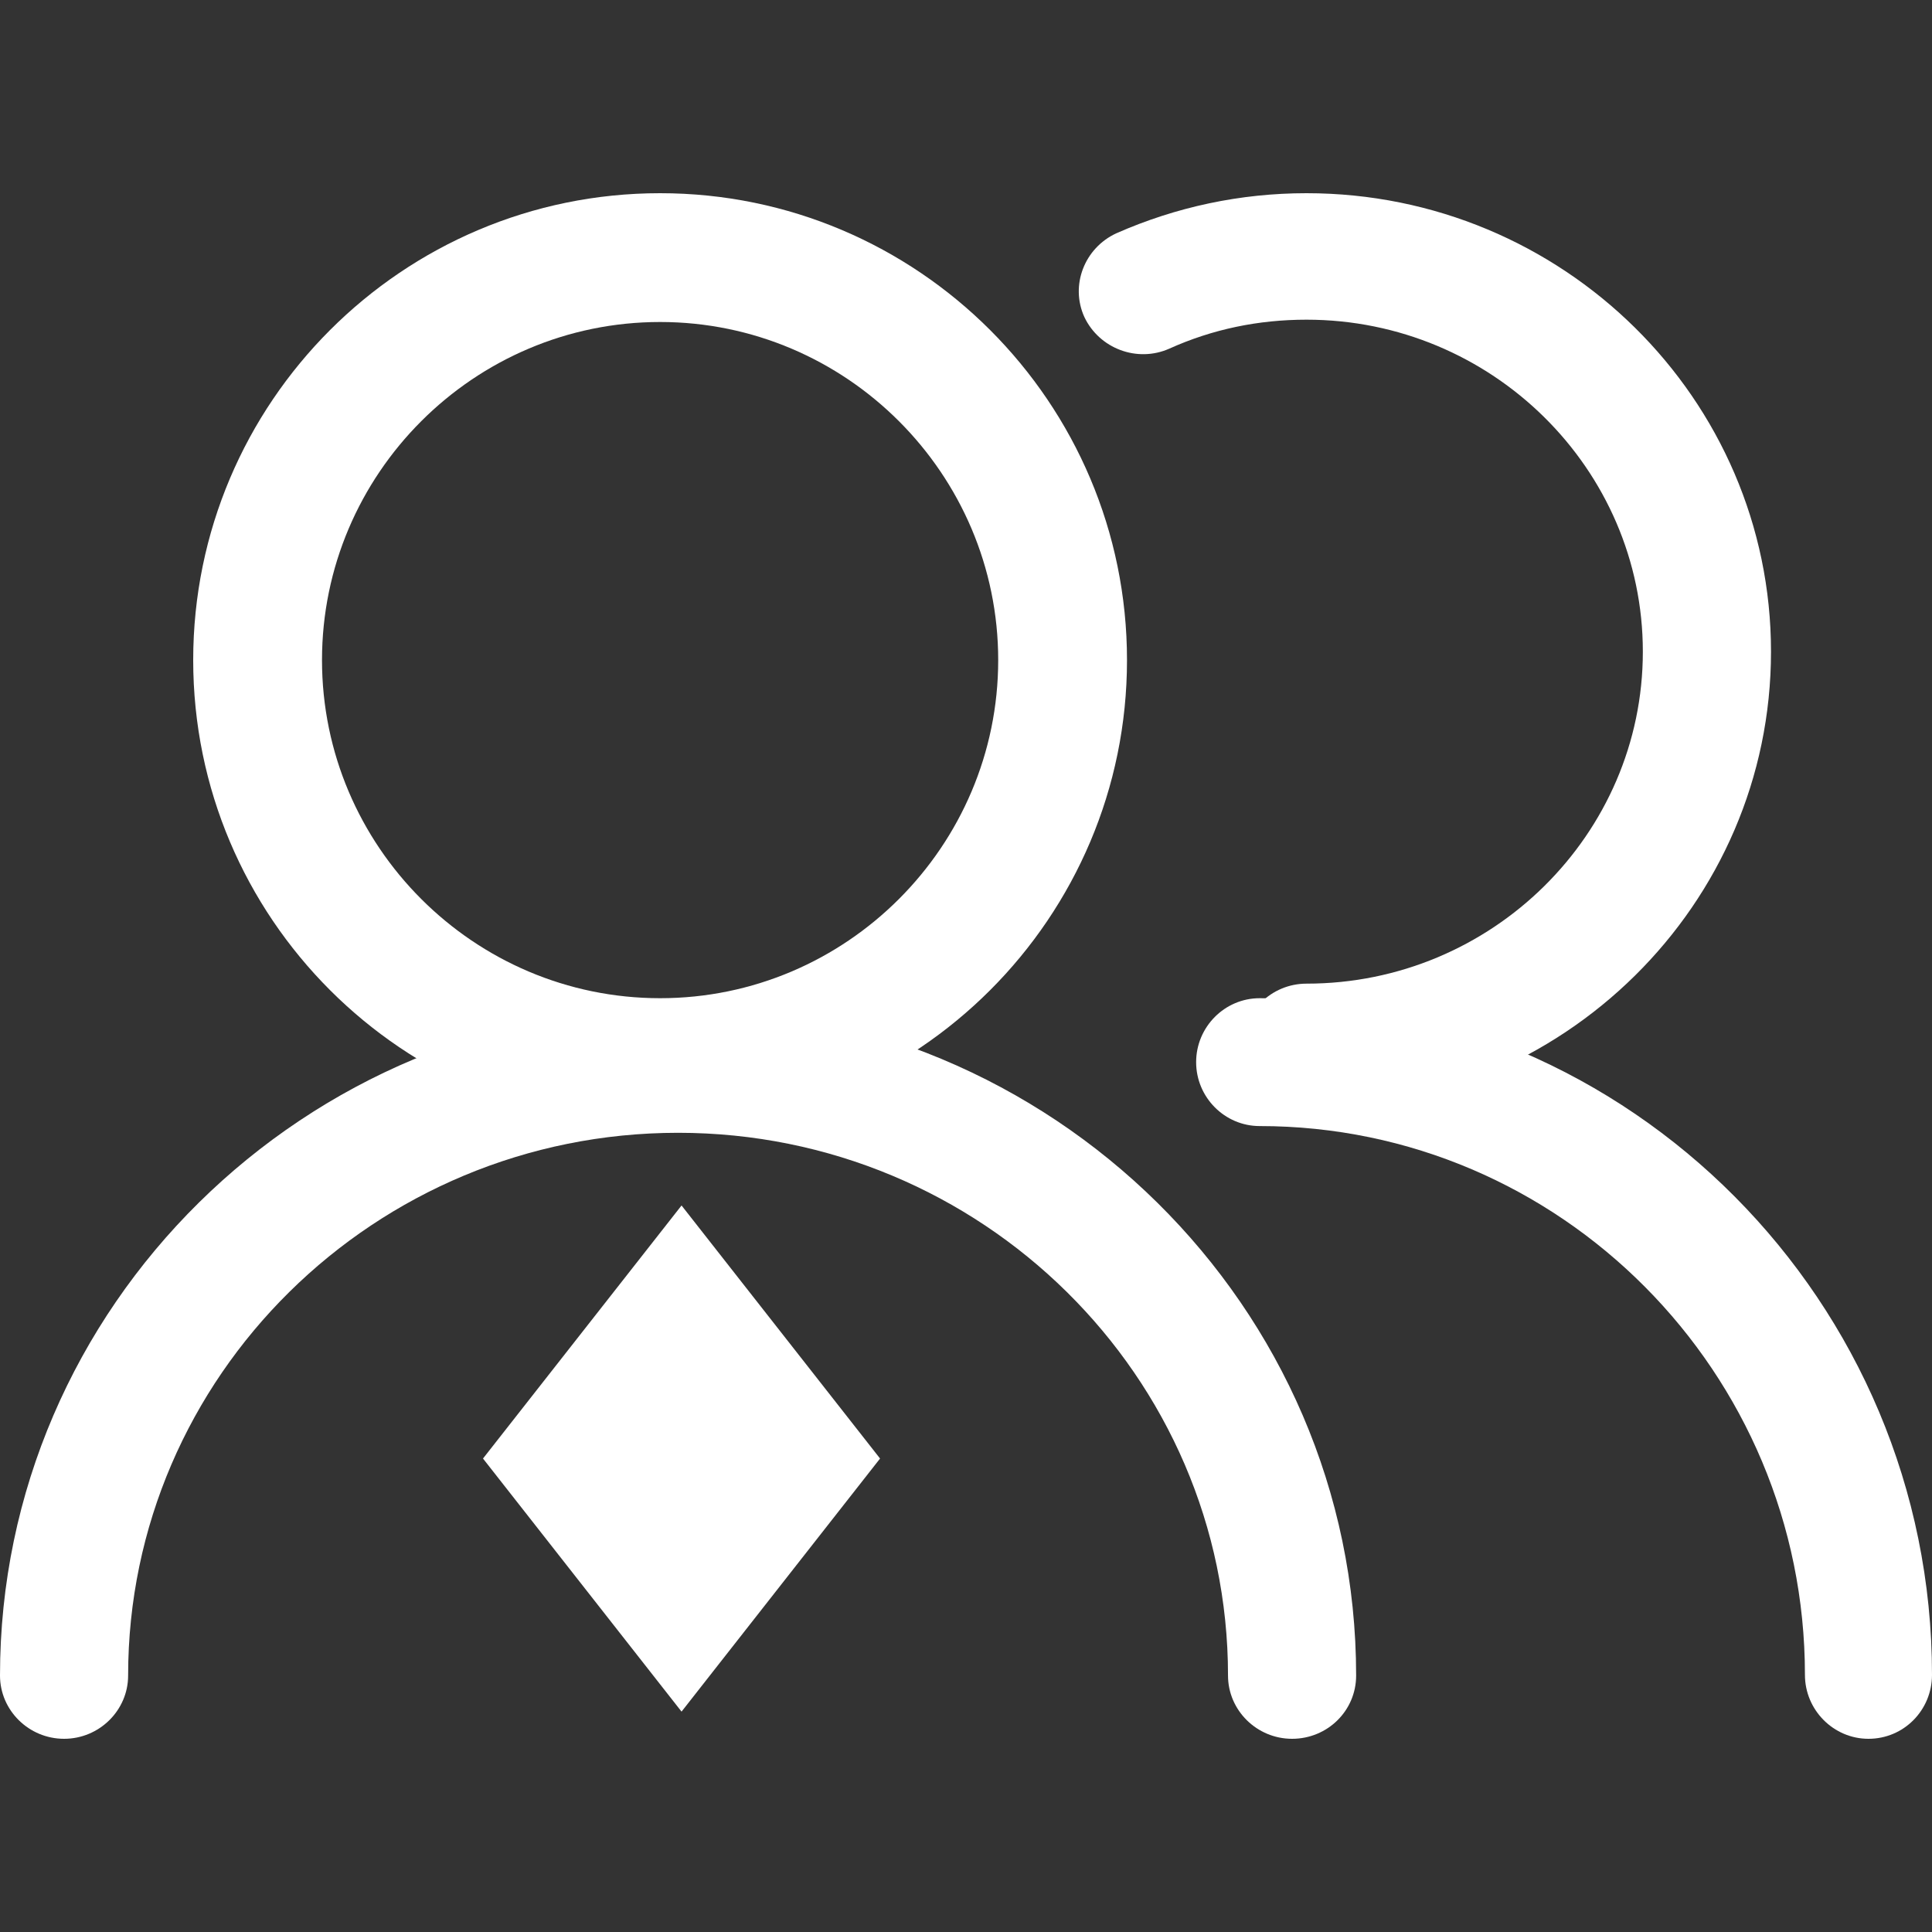
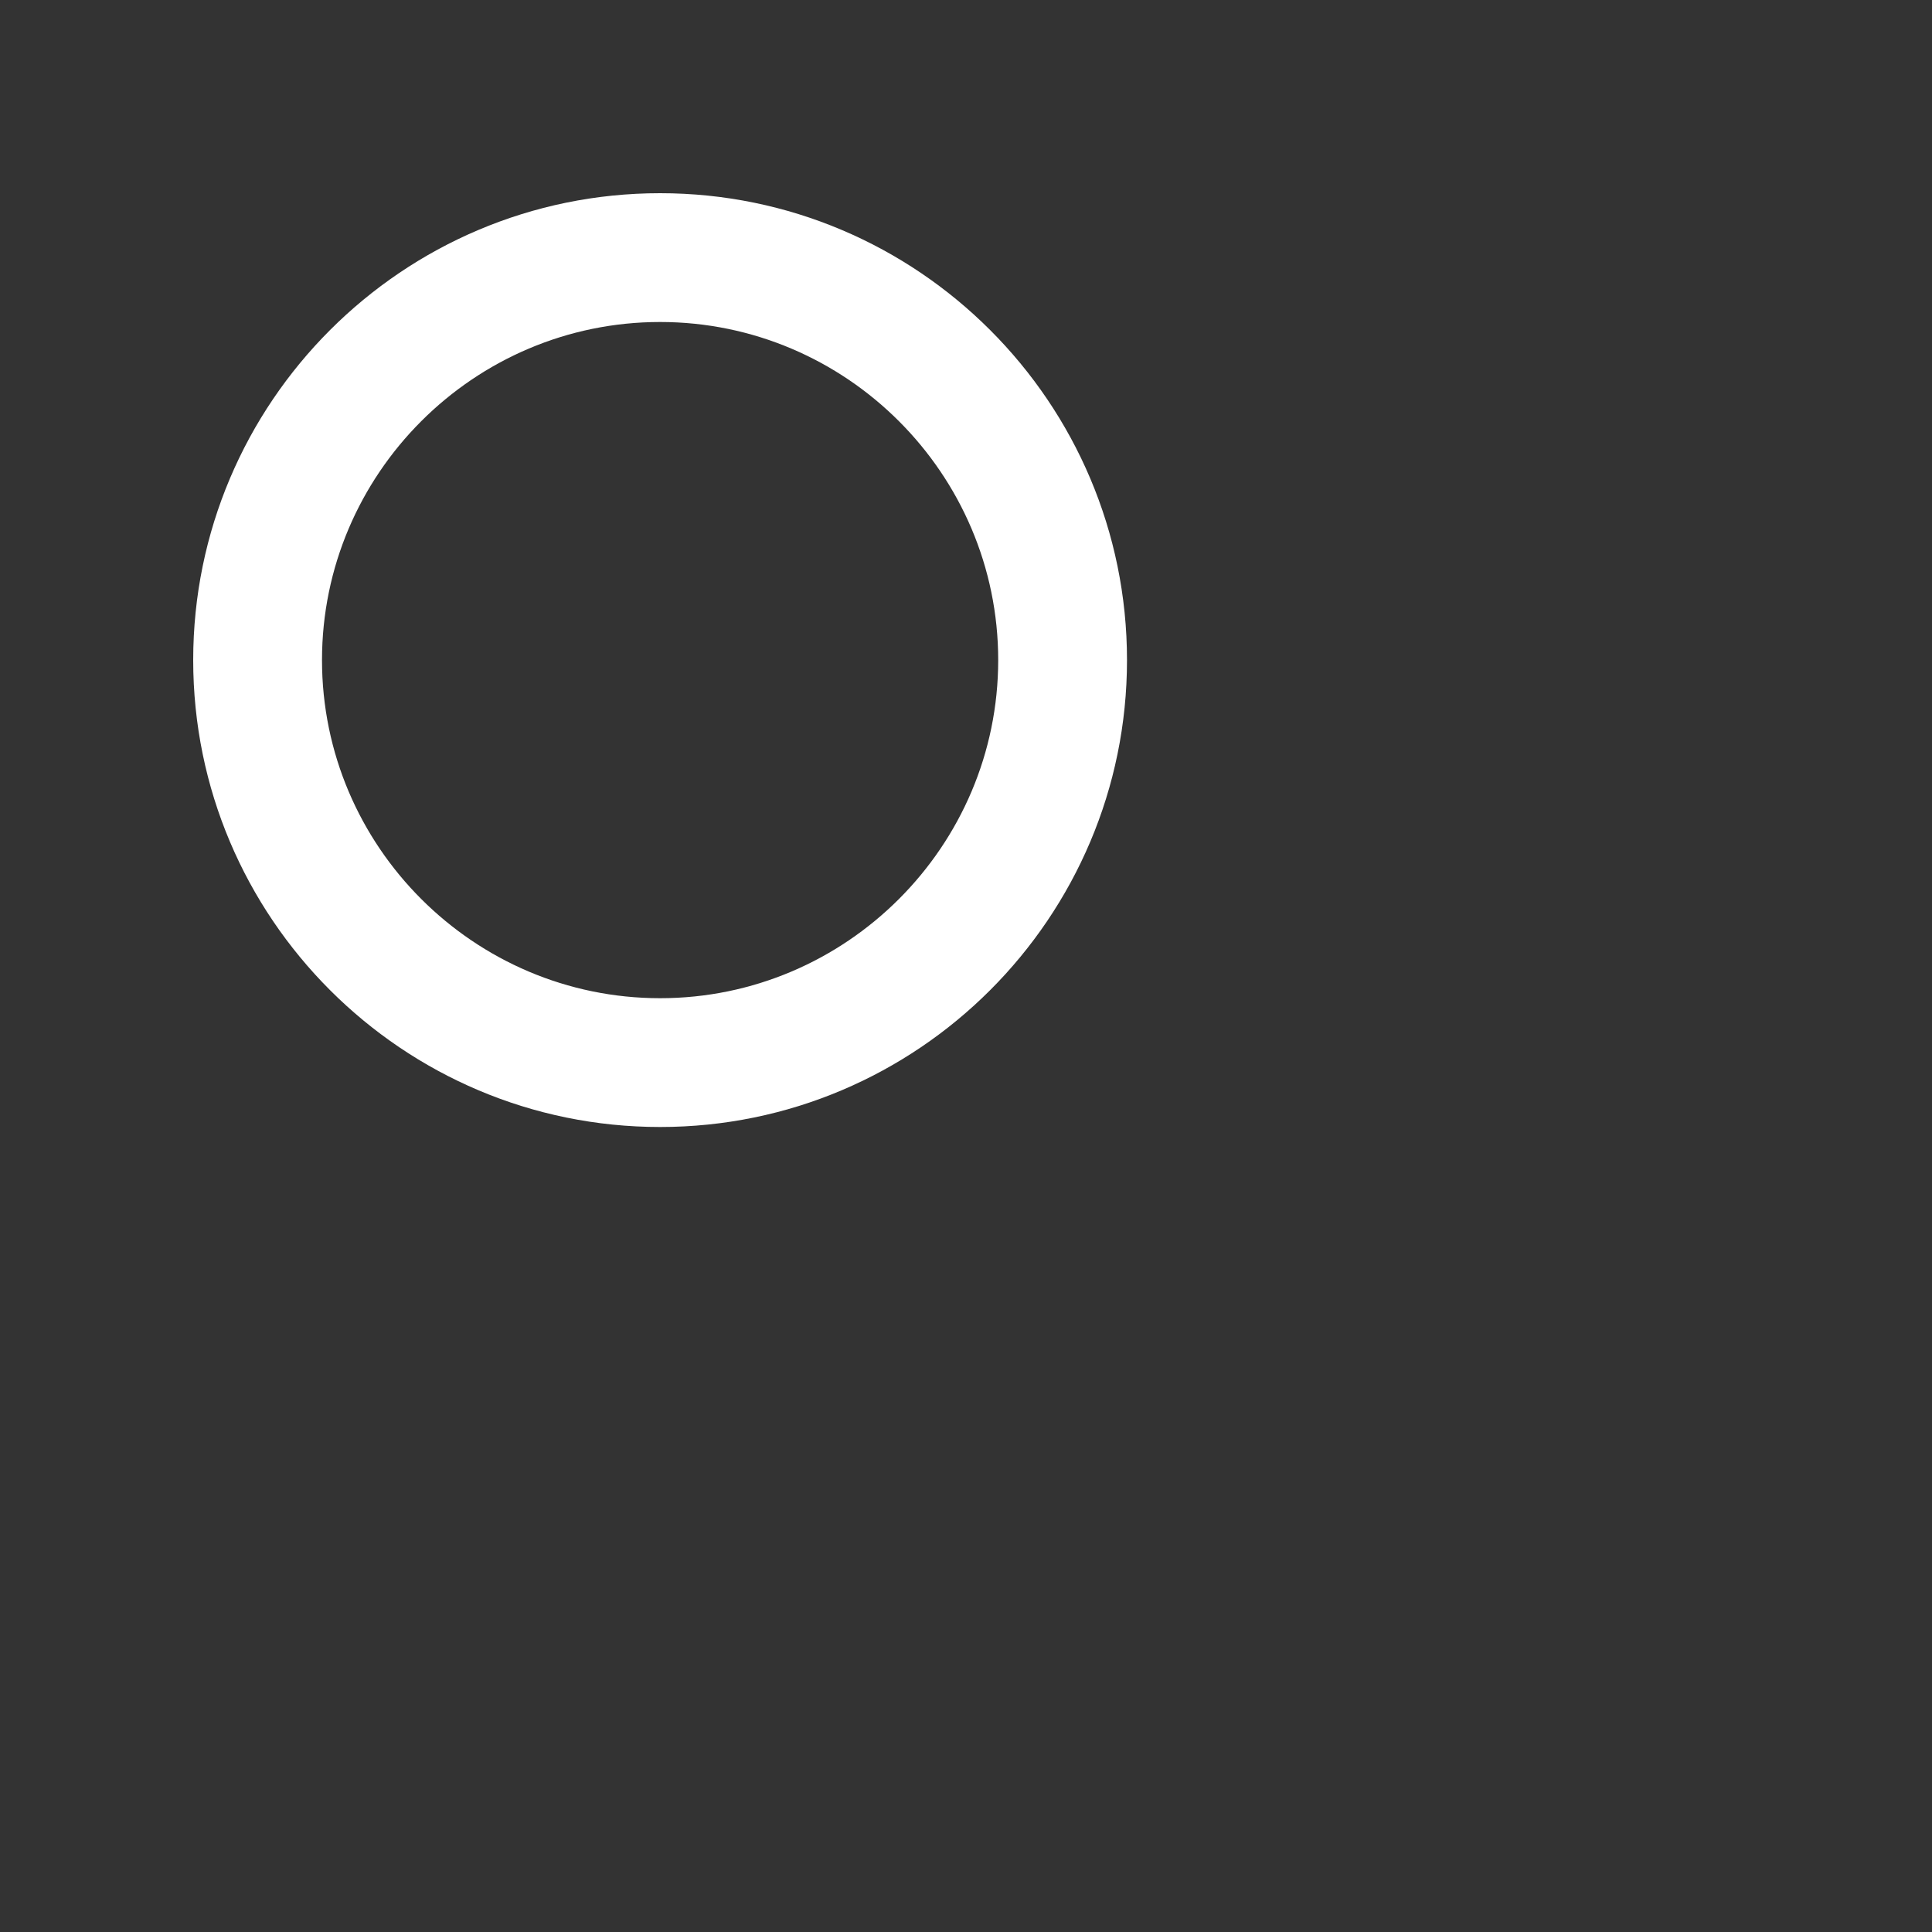
<svg xmlns="http://www.w3.org/2000/svg" width="60" height="60" viewBox="0 0 60 60" fill="none">
  <rect x="0" y="0" width="60" height="60" fill="#333333" stroke="none" />
  <g id="Frame">
    <path id="Vector" d="M20.5 35C12.5 35 6 28.5 6 20.5C6 12.5 12.5 6 20.5 6C28.5 6 35 12.5 35 20.5C35 28.5 28.5 35 20.5 35ZM20.5 10C14.717 10 10 14.717 10 20.5C10 26.283 14.717 31 20.5 31C26.283 31 31 26.283 31 20.5C31 14.717 26.283 10 20.5 10Z" fill="white" />
-     <path id="Vector_2" d="M40.574 34.476C39.48 34.476 38.585 33.592 38.585 32.512C38.585 31.432 39.48 30.548 40.574 30.548C46.328 30.548 51.02 25.917 51.02 20.238C51.02 14.559 46.328 9.928 40.574 9.928C39.082 9.928 37.656 10.222 36.313 10.828C35.318 11.27 34.141 10.828 33.676 9.846C33.229 8.864 33.676 7.702 34.671 7.244C36.529 6.426 38.518 6 40.574 6C48.533 6 55 12.383 55 20.238C55 28.093 48.533 34.476 40.574 34.476ZM40.127 54C39.032 54 38.137 53.116 38.137 52.036C38.137 42.74 30.476 35.18 21.058 35.18C11.64 35.18 3.979 42.74 3.979 52.036C3.979 53.116 3.084 54 1.99 54C0.895 54 0 53.116 0 52.036C0 40.58 9.451 31.252 21.058 31.252C32.665 31.252 42.116 40.58 42.116 52.036C42.116 53.133 41.221 54 40.127 54Z" fill="white" />
-     <path id="Vector_3" d="M58.027 54C56.942 54 56.054 53.106 56.054 52.014C56.054 42.616 48.458 34.971 39.12 34.971C38.034 34.971 37.147 34.078 37.147 32.986C37.147 31.893 38.034 31 39.12 31C50.628 31 60 40.432 60 52.014C60 53.106 59.129 54 58.027 54ZM21.166 53.156L15 45.296L21.166 37.437L27.331 45.296L21.166 53.156Z" fill="white" />
  </g>
</svg>